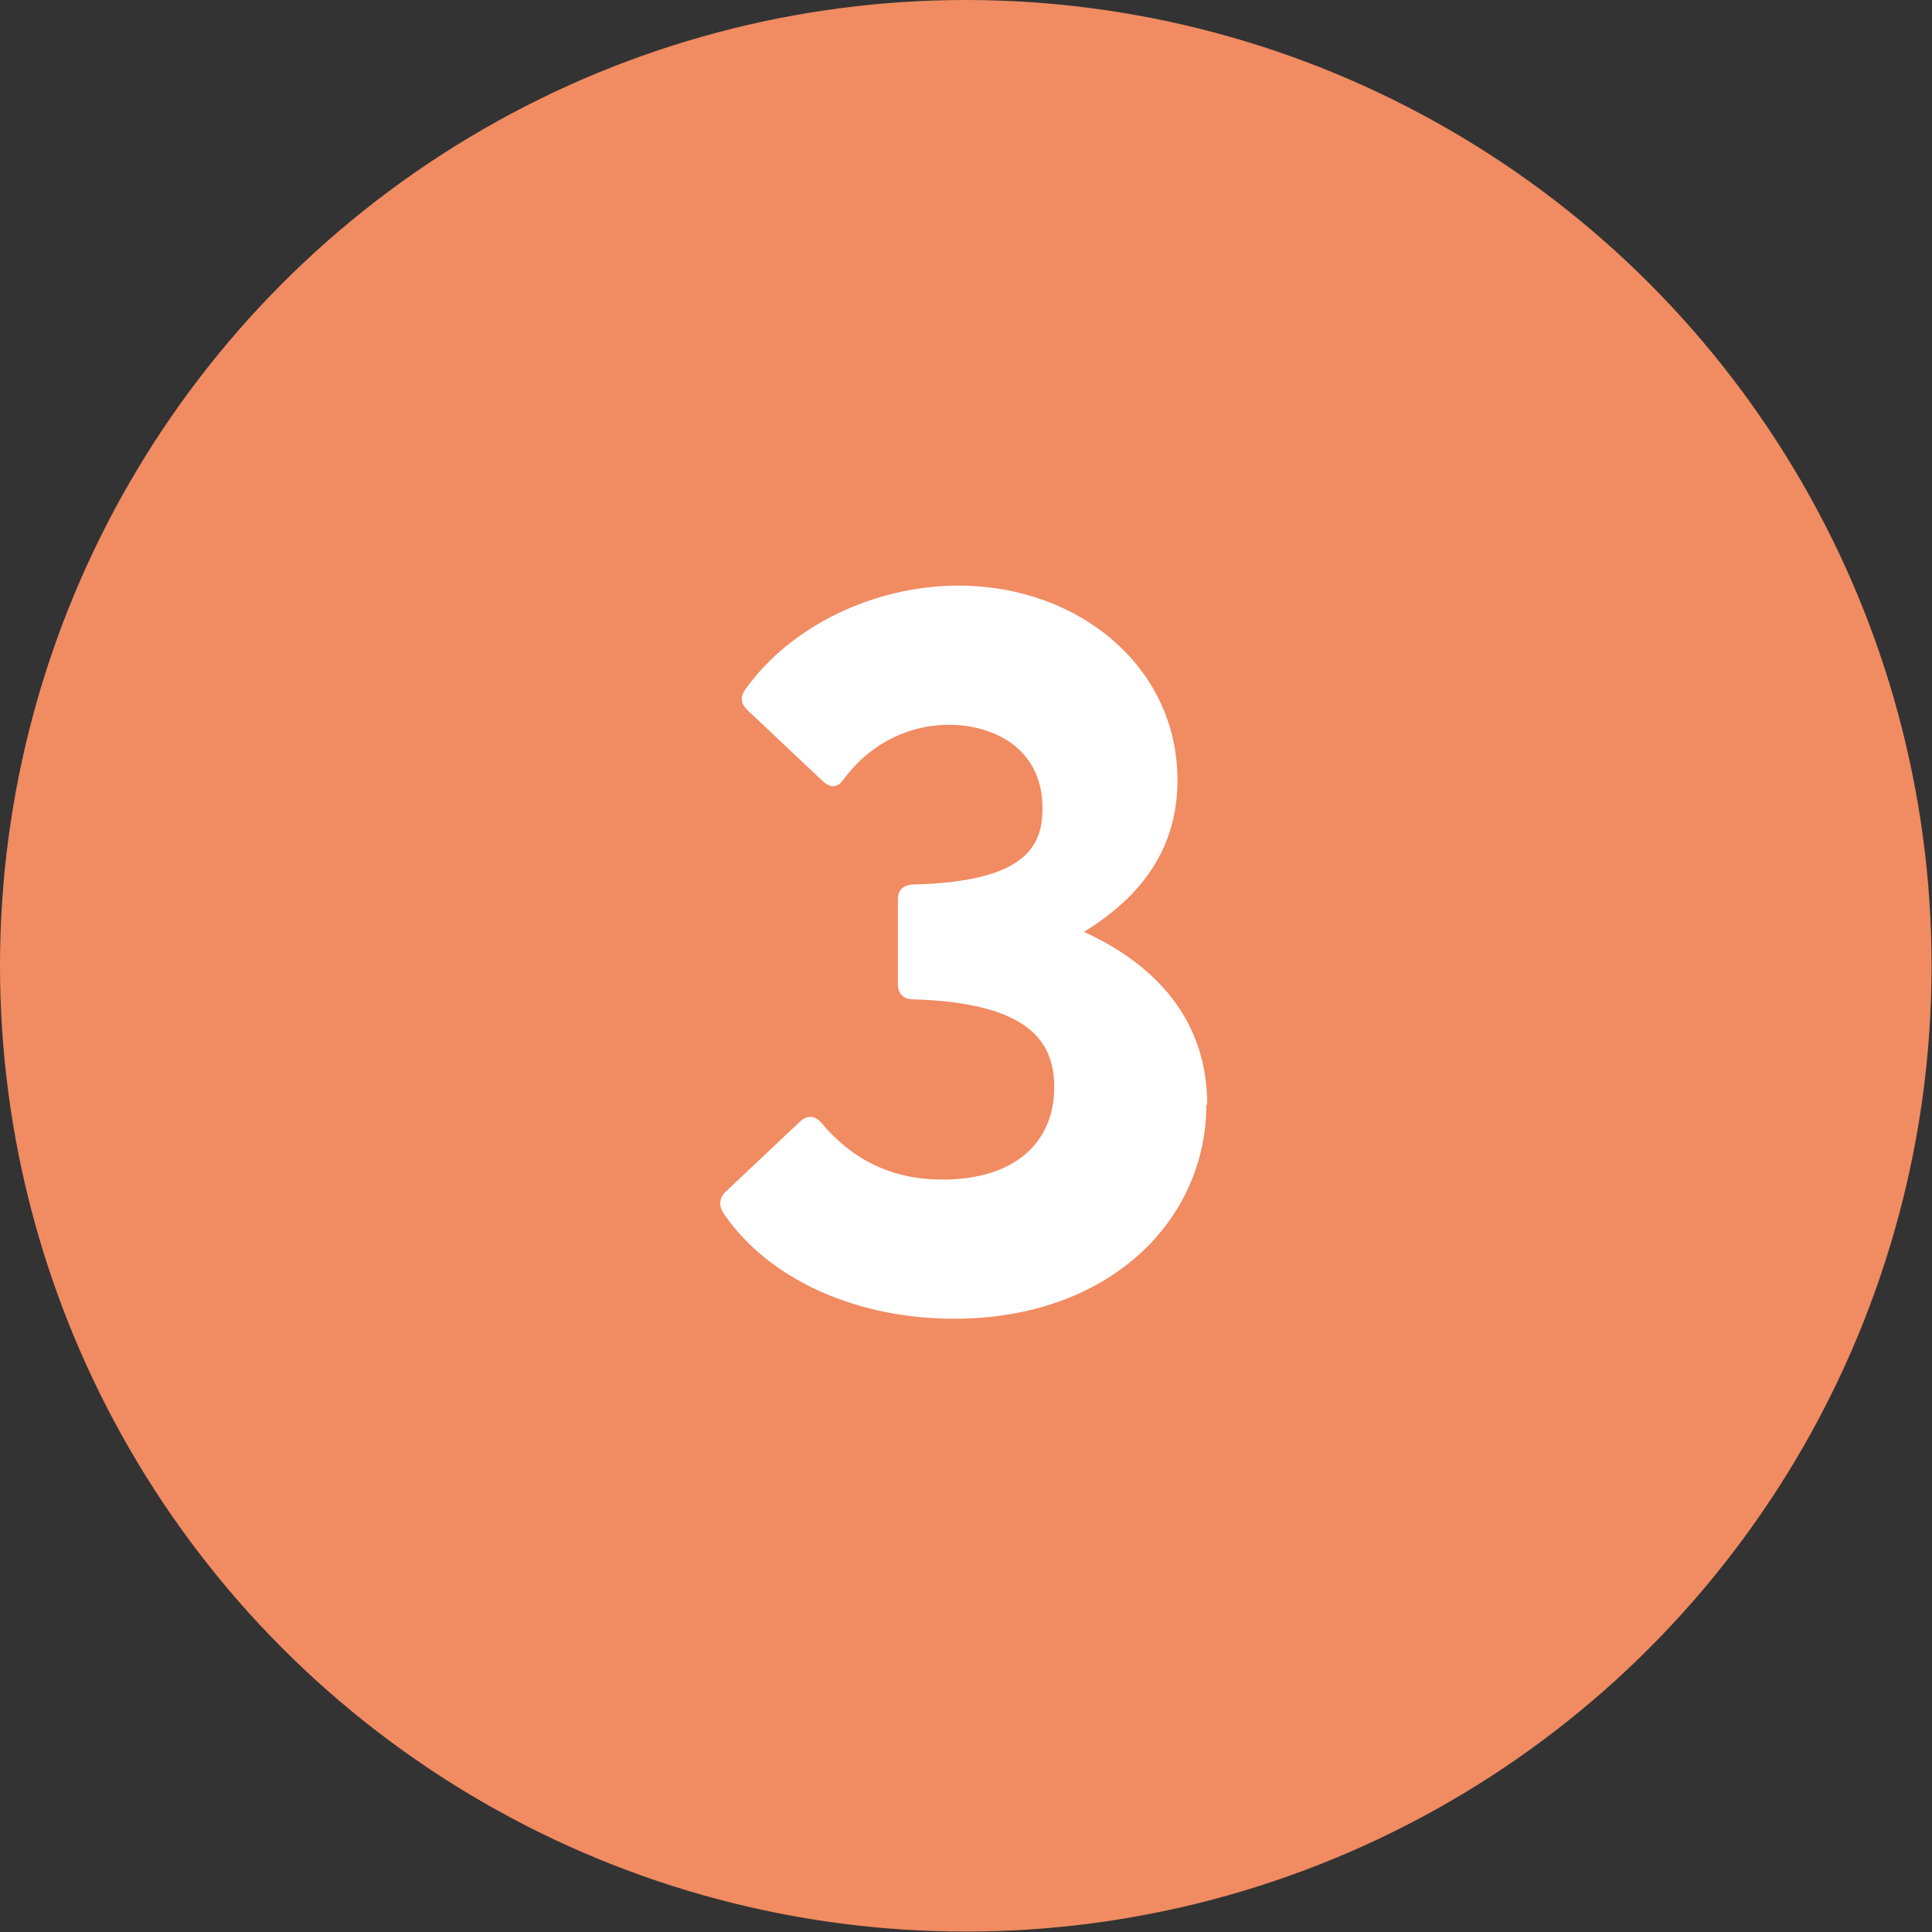
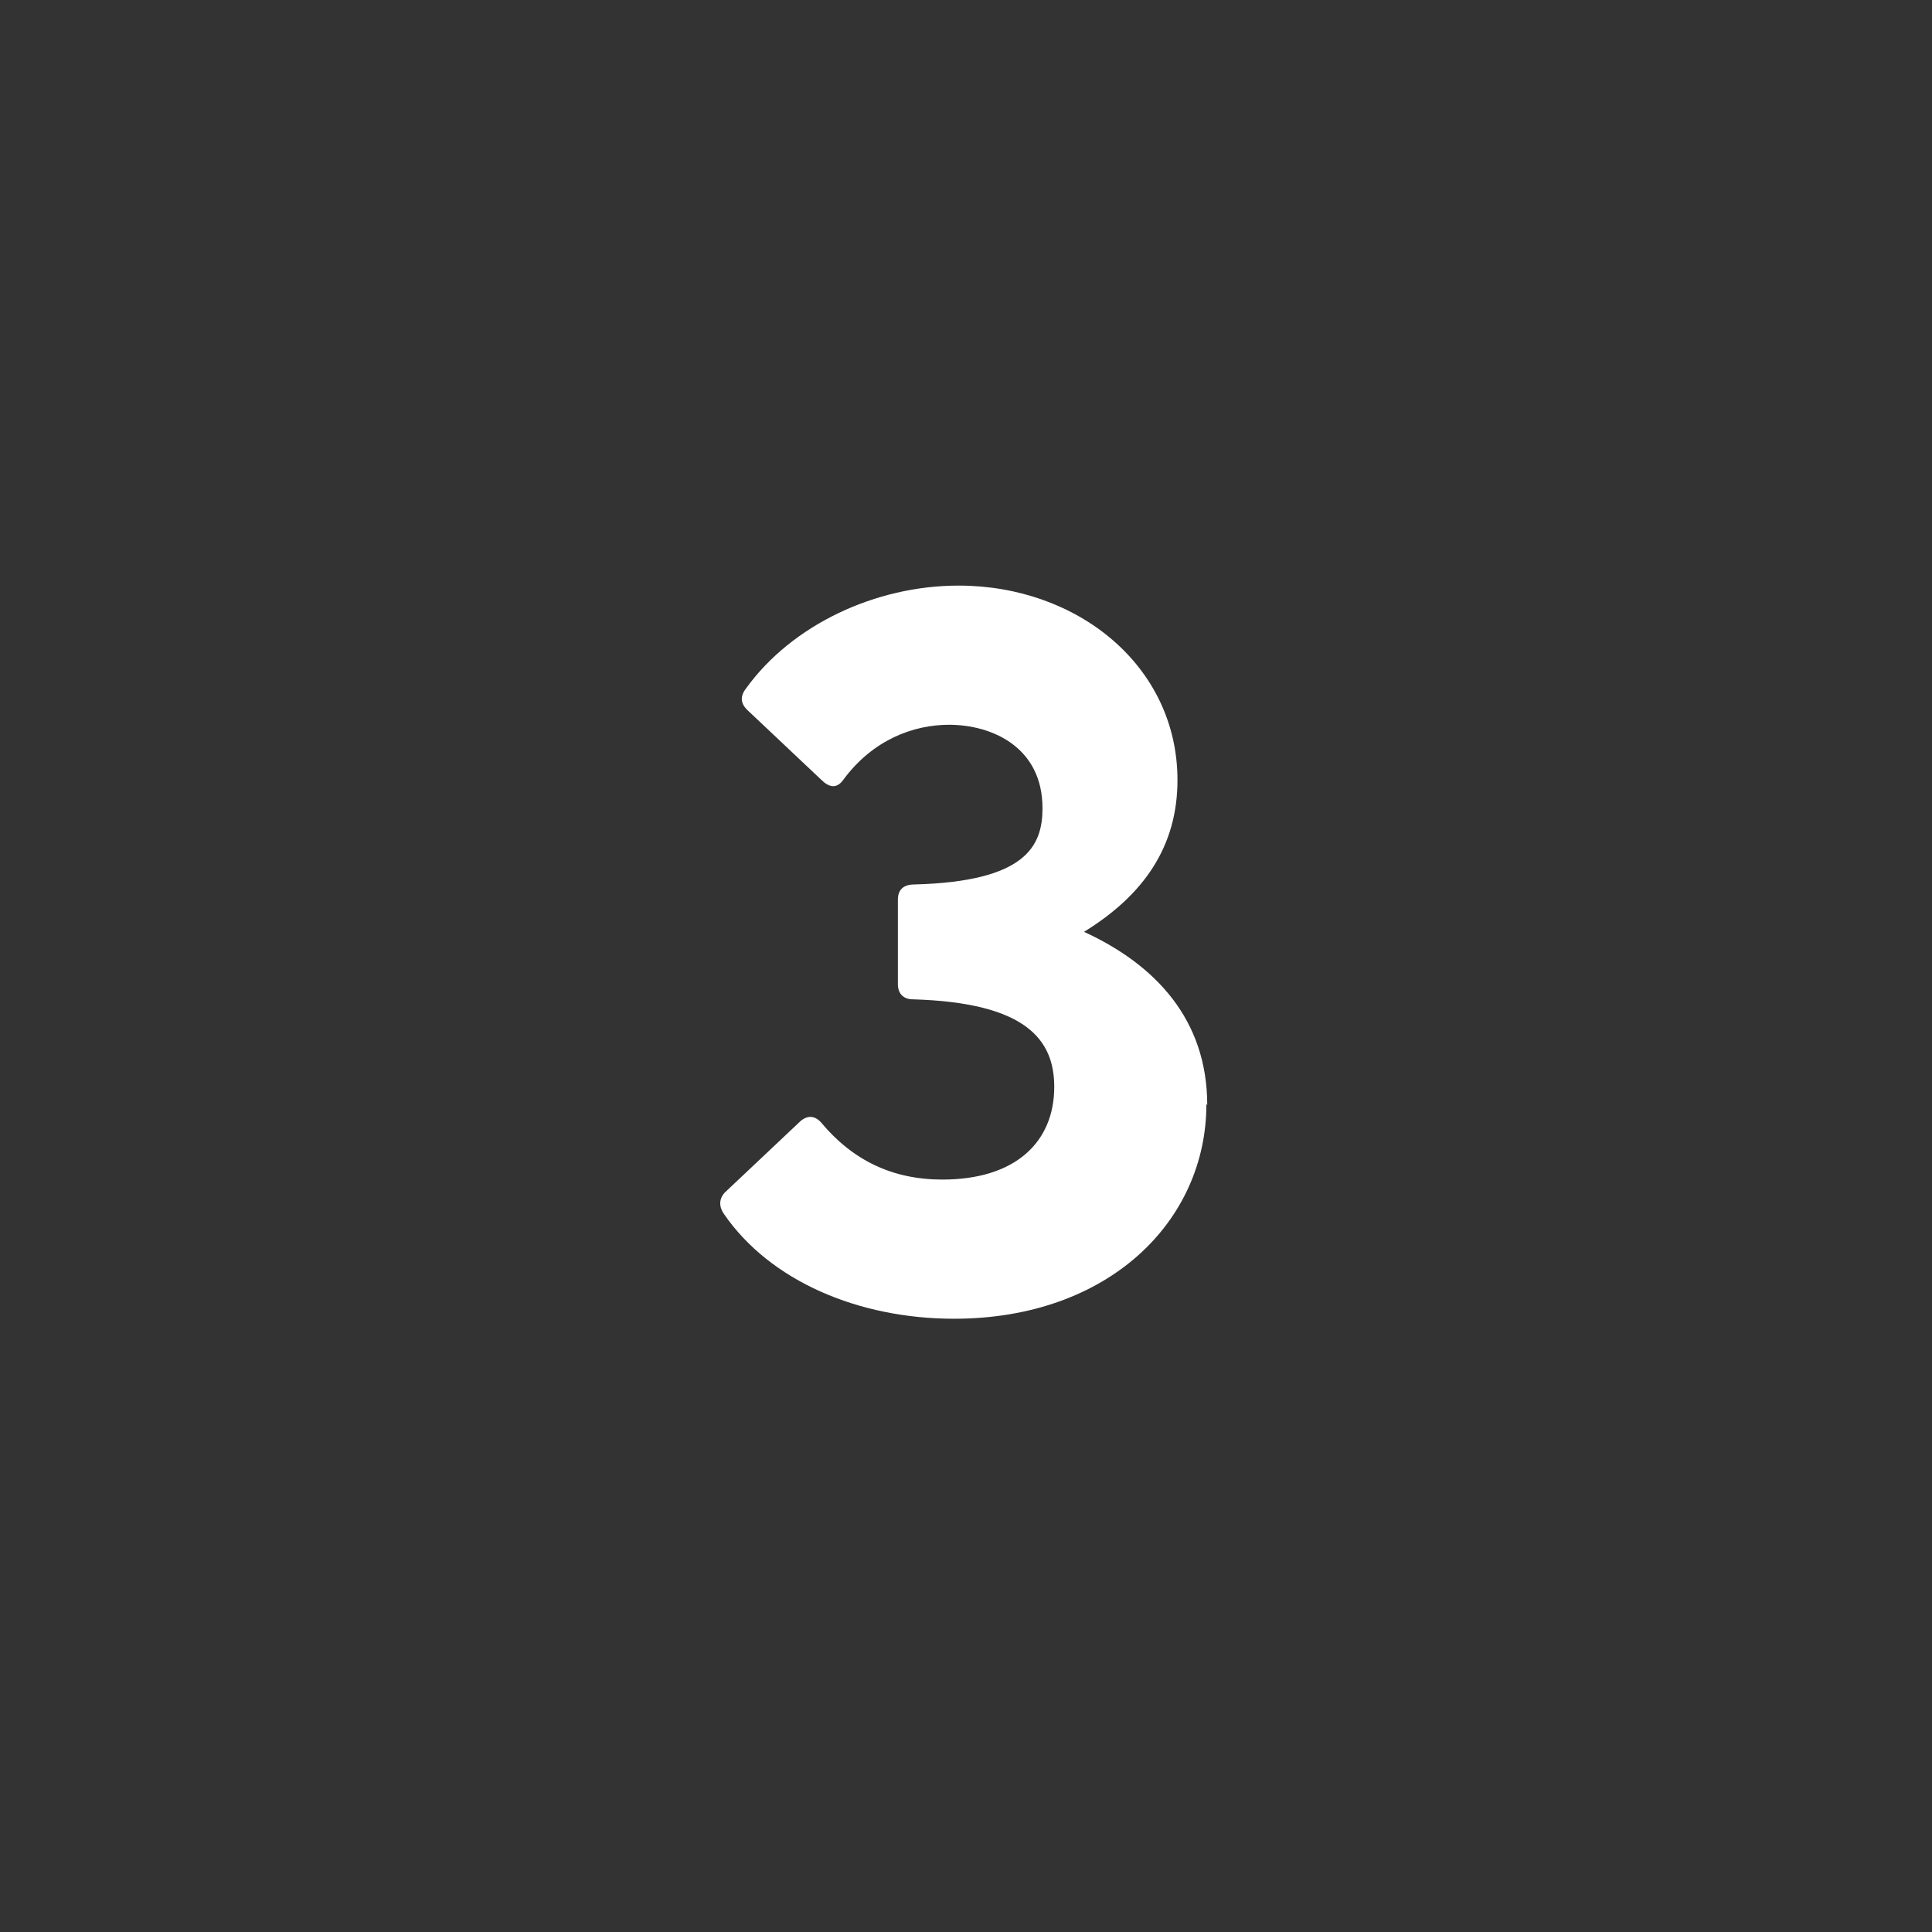
<svg xmlns="http://www.w3.org/2000/svg" id="uuid-7d8501ae-2e56-4ed7-89be-b90732191be0" width="16.26mm" height="16.26mm" viewBox="0 0 46.09 46.09">
  <rect x="0" y="0" width="46.09" height="46.09" fill="#333333" stroke="none" />
  <g id="uuid-b1b2b5c2-9fd8-4656-9b19-cb12c6d6e10e">
-     <circle cx="23.04" cy="23.04" r="23.04" style="fill:#f18b62;" />
    <path d="M28.78,26.34c0,2.79-2.33,5.12-6.02,5.12-2.28,0-4.39-.9-5.49-2.5-.12-.17-.12-.36.02-.51l1.77-1.67c.17-.17.36-.19.53,0,.75.9,1.7,1.36,2.89,1.36,1.75,0,2.67-.9,2.67-2.21,0-1.12-.66-2.01-3.37-2.09-.24,0-.36-.15-.36-.36v-2.02c0-.22.12-.36.39-.36,2.67-.07,3.06-.92,3.06-1.82,0-1.46-1.21-1.99-2.23-1.99-.85,0-1.82.36-2.52,1.31-.17.24-.36.17-.53,0l-1.77-1.67c-.15-.15-.17-.32-.02-.51,1.09-1.51,3.08-2.45,5.07-2.45,2.84,0,5.22,1.92,5.22,4.64,0,1.58-.8,2.74-2.23,3.62,1.7.78,2.94,2.09,2.94,4.13Z" style="fill:#fff;" />
  </g>
</svg>